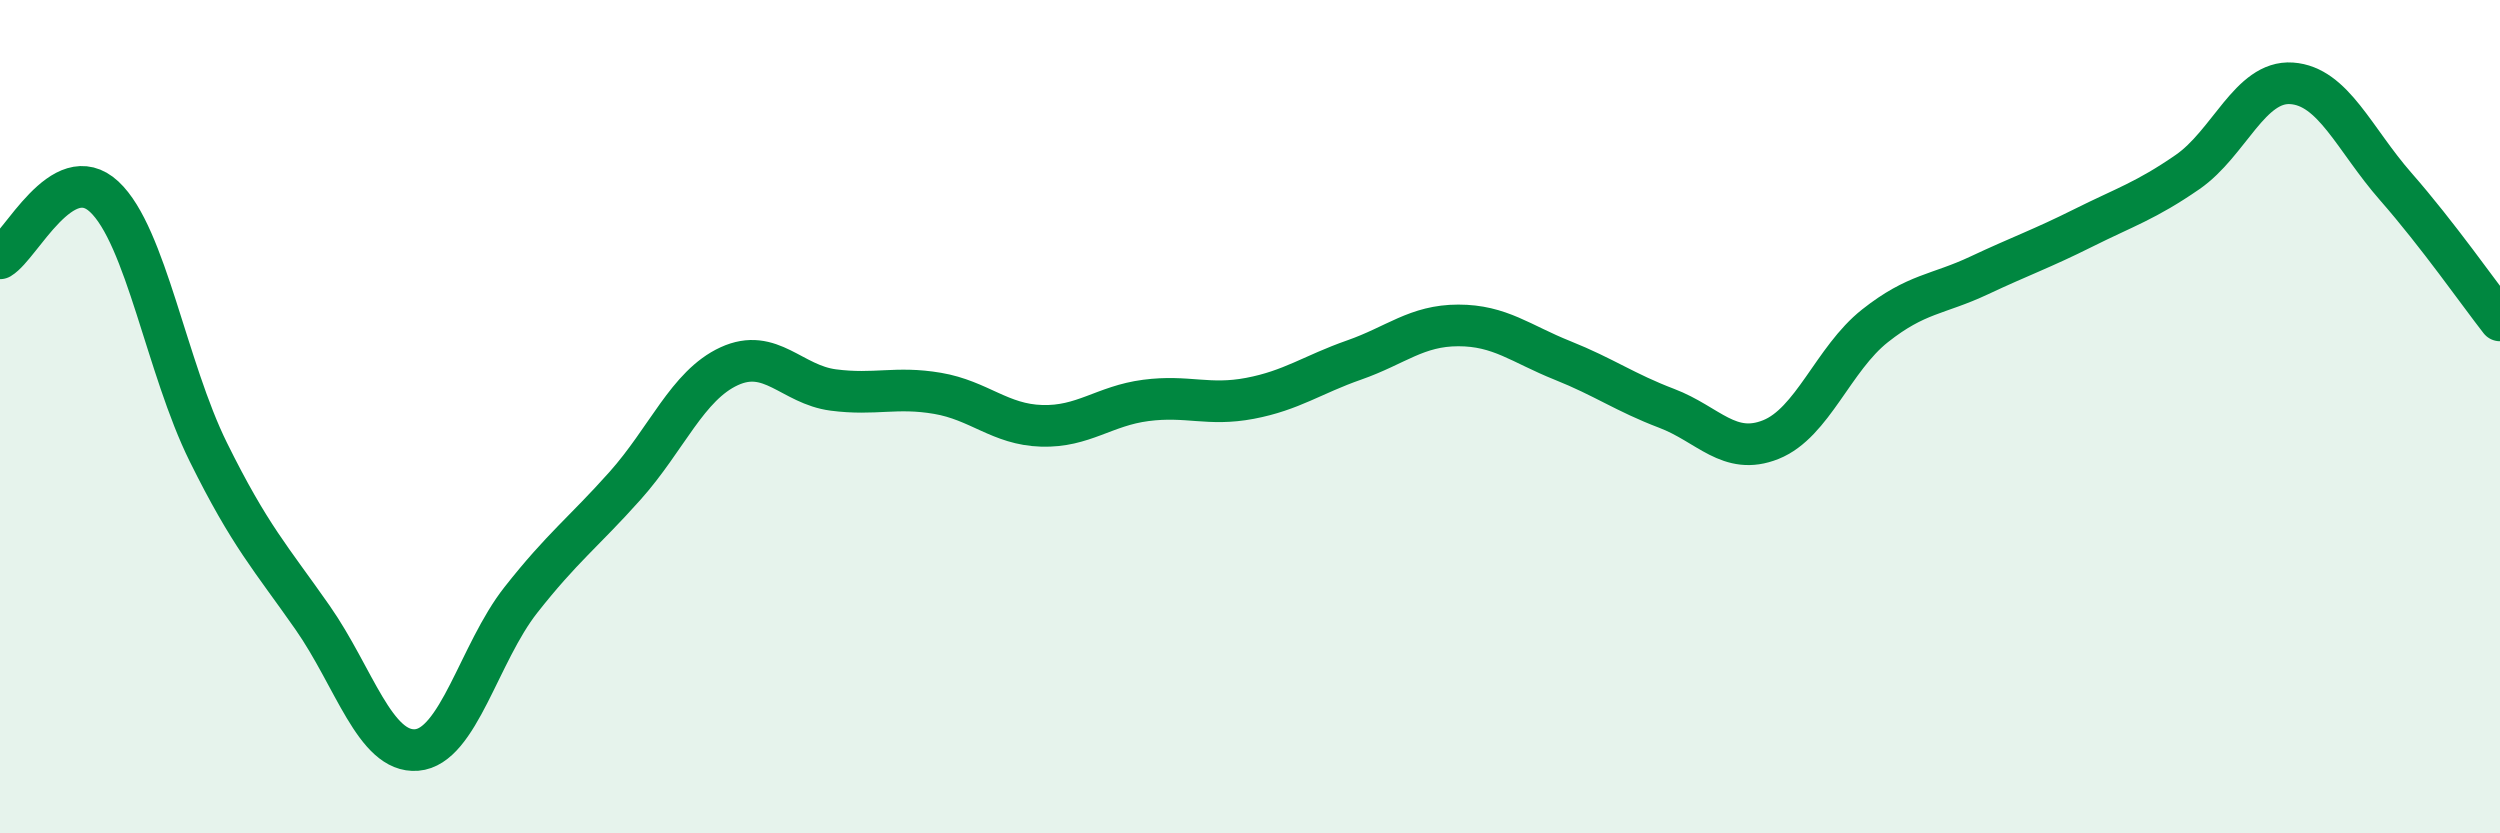
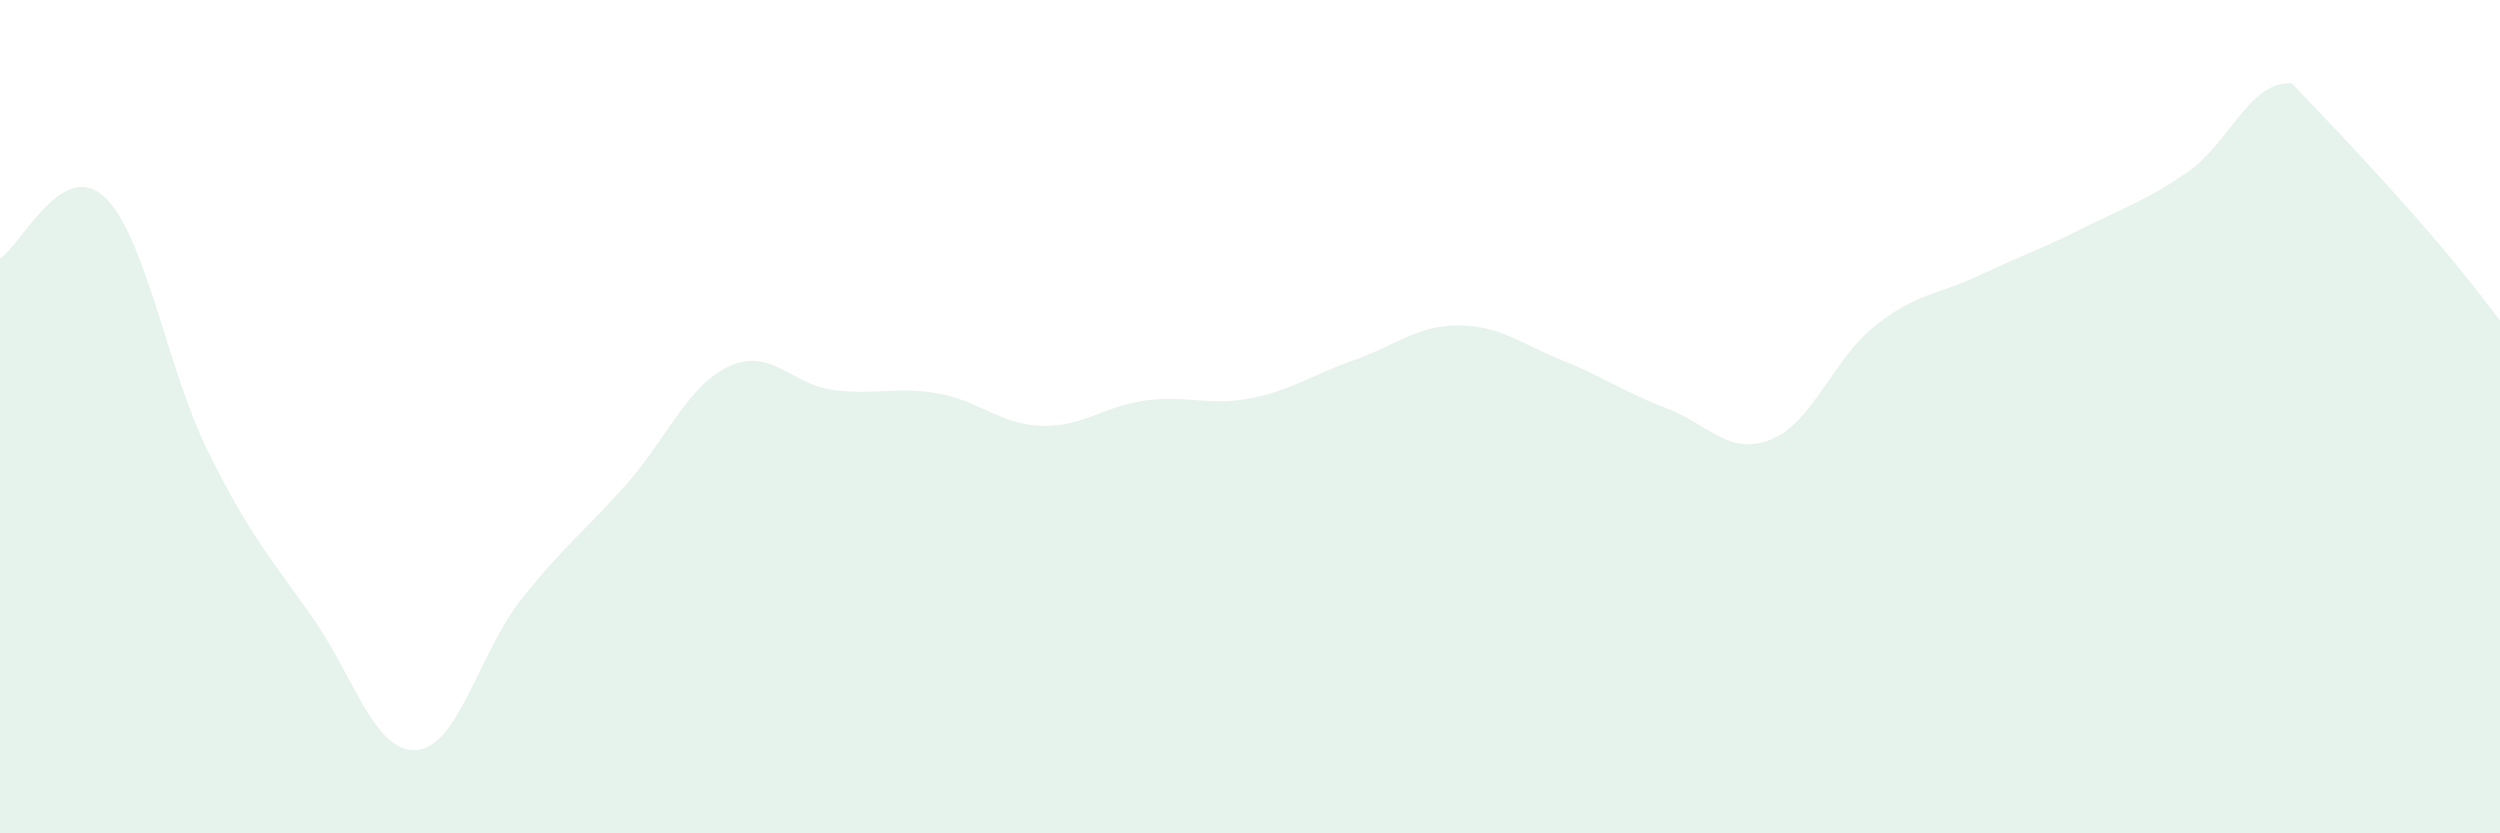
<svg xmlns="http://www.w3.org/2000/svg" width="60" height="20" viewBox="0 0 60 20">
-   <path d="M 0,6.2 C 0.5,5.9 1.5,3.79 2.5,4.72 C 3.5,5.65 4,8.83 5,10.85 C 6,12.87 6.5,13.39 7.5,14.82 C 8.5,16.25 9,18.08 10,18 C 11,17.92 11.5,15.67 12.5,14.4 C 13.5,13.13 14,12.78 15,11.66 C 16,10.54 16.5,9.25 17.5,8.79 C 18.5,8.33 19,9.23 20,9.36 C 21,9.49 21.5,9.27 22.5,9.44 C 23.5,9.61 24,10.19 25,10.22 C 26,10.25 26.5,9.74 27.5,9.61 C 28.5,9.48 29,9.75 30,9.56 C 31,9.37 31.5,8.99 32.5,8.64 C 33.5,8.29 34,7.81 35,7.81 C 36,7.81 36.5,8.25 37.5,8.65 C 38.5,9.05 39,9.42 40,9.8 C 41,10.18 41.5,10.95 42.5,10.55 C 43.5,10.15 44,8.61 45,7.82 C 46,7.03 46.5,7.08 47.5,6.61 C 48.5,6.14 49,5.97 50,5.47 C 51,4.97 51.5,4.82 52.5,4.13 C 53.5,3.44 54,1.93 55,2 C 56,2.07 56.5,3.34 57.5,4.48 C 58.5,5.62 59.5,7.05 60,7.69L60 20L0 20Z" fill="#008740" opacity="0.1" stroke-linecap="round" stroke-linejoin="round" />
-   <path d="M 0,6.2 C 0.5,5.9 1.5,3.79 2.5,4.72 C 3.5,5.65 4,8.83 5,10.85 C 6,12.87 6.5,13.39 7.5,14.82 C 8.5,16.25 9,18.08 10,18 C 11,17.92 11.5,15.67 12.5,14.4 C 13.5,13.13 14,12.78 15,11.66 C 16,10.54 16.5,9.25 17.5,8.79 C 18.5,8.33 19,9.23 20,9.36 C 21,9.49 21.5,9.27 22.5,9.44 C 23.5,9.61 24,10.19 25,10.22 C 26,10.25 26.5,9.74 27.5,9.61 C 28.5,9.48 29,9.75 30,9.56 C 31,9.37 31.5,8.99 32.5,8.64 C 33.5,8.29 34,7.81 35,7.81 C 36,7.81 36.5,8.25 37.5,8.65 C 38.5,9.05 39,9.42 40,9.8 C 41,10.18 41.5,10.95 42.5,10.55 C 43.5,10.15 44,8.61 45,7.82 C 46,7.03 46.5,7.08 47.5,6.61 C 48.5,6.14 49,5.97 50,5.47 C 51,4.97 51.5,4.82 52.5,4.13 C 53.5,3.44 54,1.93 55,2 C 56,2.07 56.5,3.34 57.5,4.48 C 58.5,5.62 59.5,7.05 60,7.69" stroke="#008740" stroke-width="1" fill="none" stroke-linecap="round" stroke-linejoin="round" />
+   <path d="M 0,6.2 C 0.5,5.9 1.5,3.79 2.5,4.72 C 3.5,5.65 4,8.83 5,10.85 C 6,12.87 6.5,13.39 7.5,14.82 C 8.5,16.25 9,18.08 10,18 C 11,17.92 11.5,15.67 12.5,14.4 C 13.5,13.13 14,12.78 15,11.66 C 16,10.54 16.5,9.25 17.5,8.79 C 18.5,8.33 19,9.23 20,9.36 C 21,9.49 21.5,9.27 22.5,9.44 C 23.5,9.61 24,10.19 25,10.22 C 26,10.25 26.5,9.74 27.5,9.61 C 28.5,9.48 29,9.75 30,9.56 C 31,9.37 31.5,8.99 32.5,8.64 C 33.5,8.29 34,7.81 35,7.81 C 36,7.81 36.5,8.25 37.5,8.65 C 38.5,9.05 39,9.42 40,9.8 C 41,10.18 41.5,10.95 42.5,10.55 C 43.5,10.15 44,8.61 45,7.82 C 46,7.03 46.5,7.08 47.5,6.61 C 48.5,6.14 49,5.97 50,5.47 C 51,4.97 51.5,4.82 52.5,4.13 C 53.5,3.44 54,1.93 55,2 C 58.5,5.62 59.5,7.05 60,7.69L60 20L0 20Z" fill="#008740" opacity="0.1" stroke-linecap="round" stroke-linejoin="round" />
</svg>